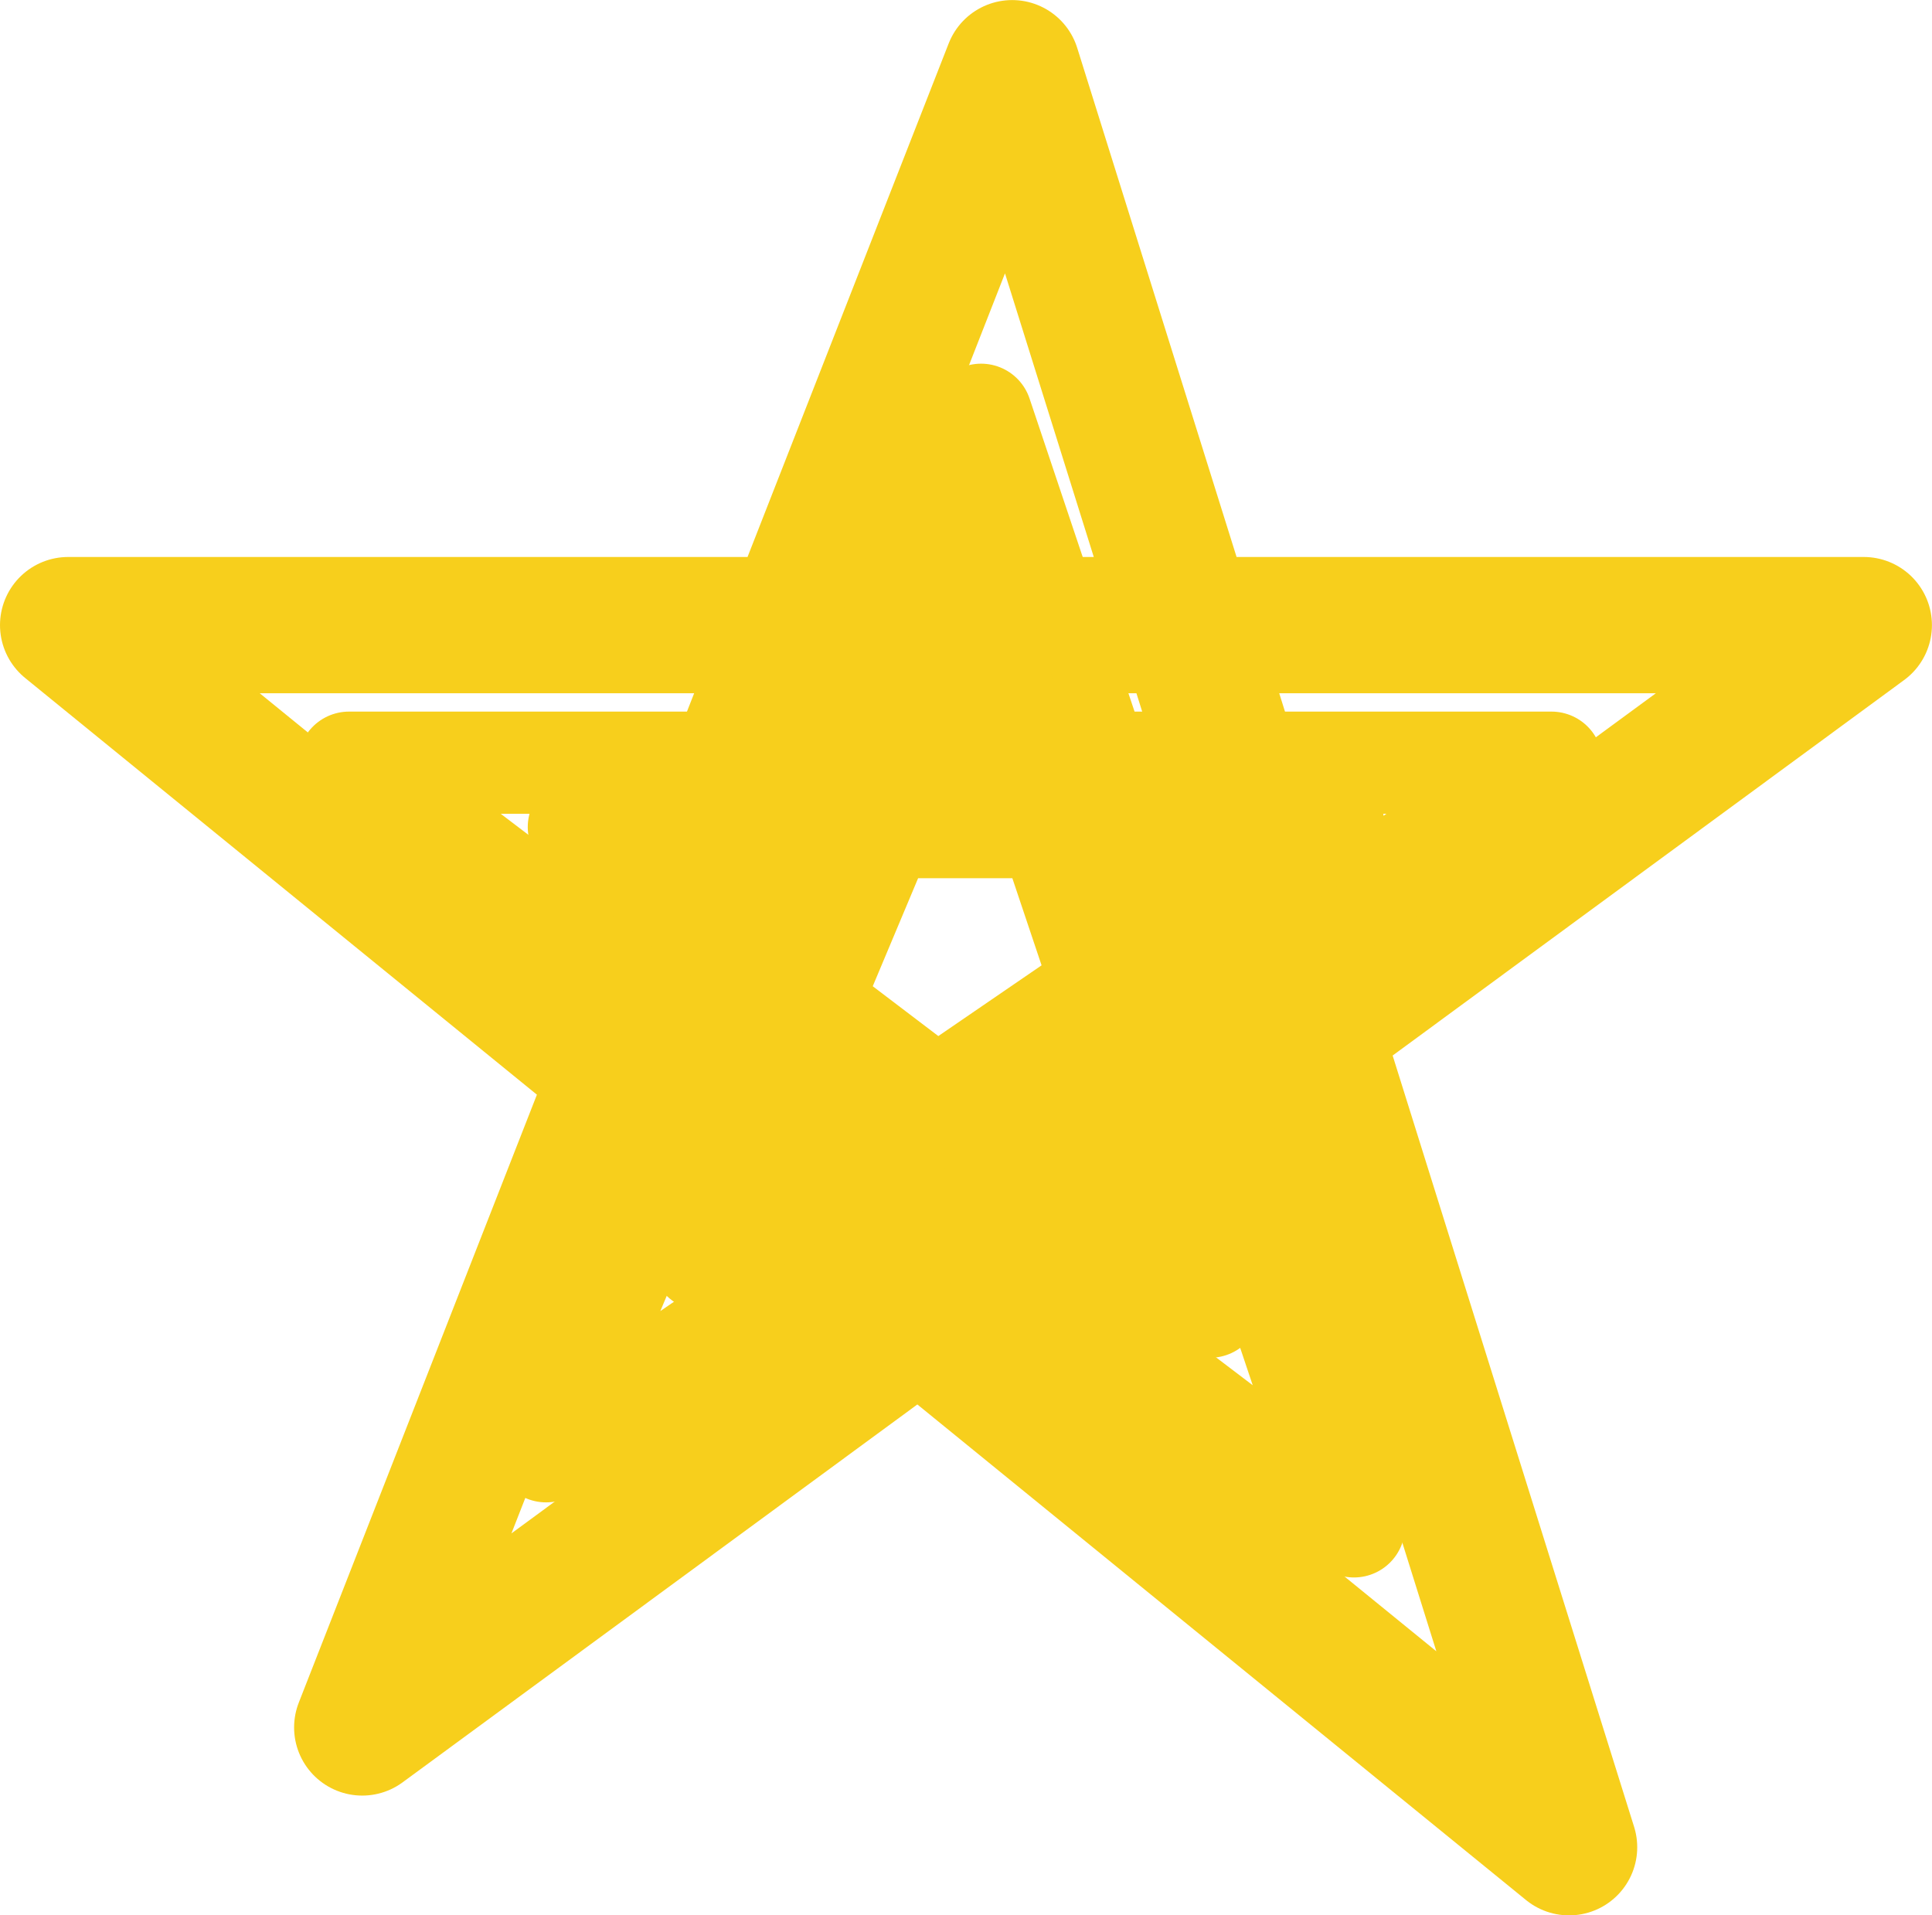
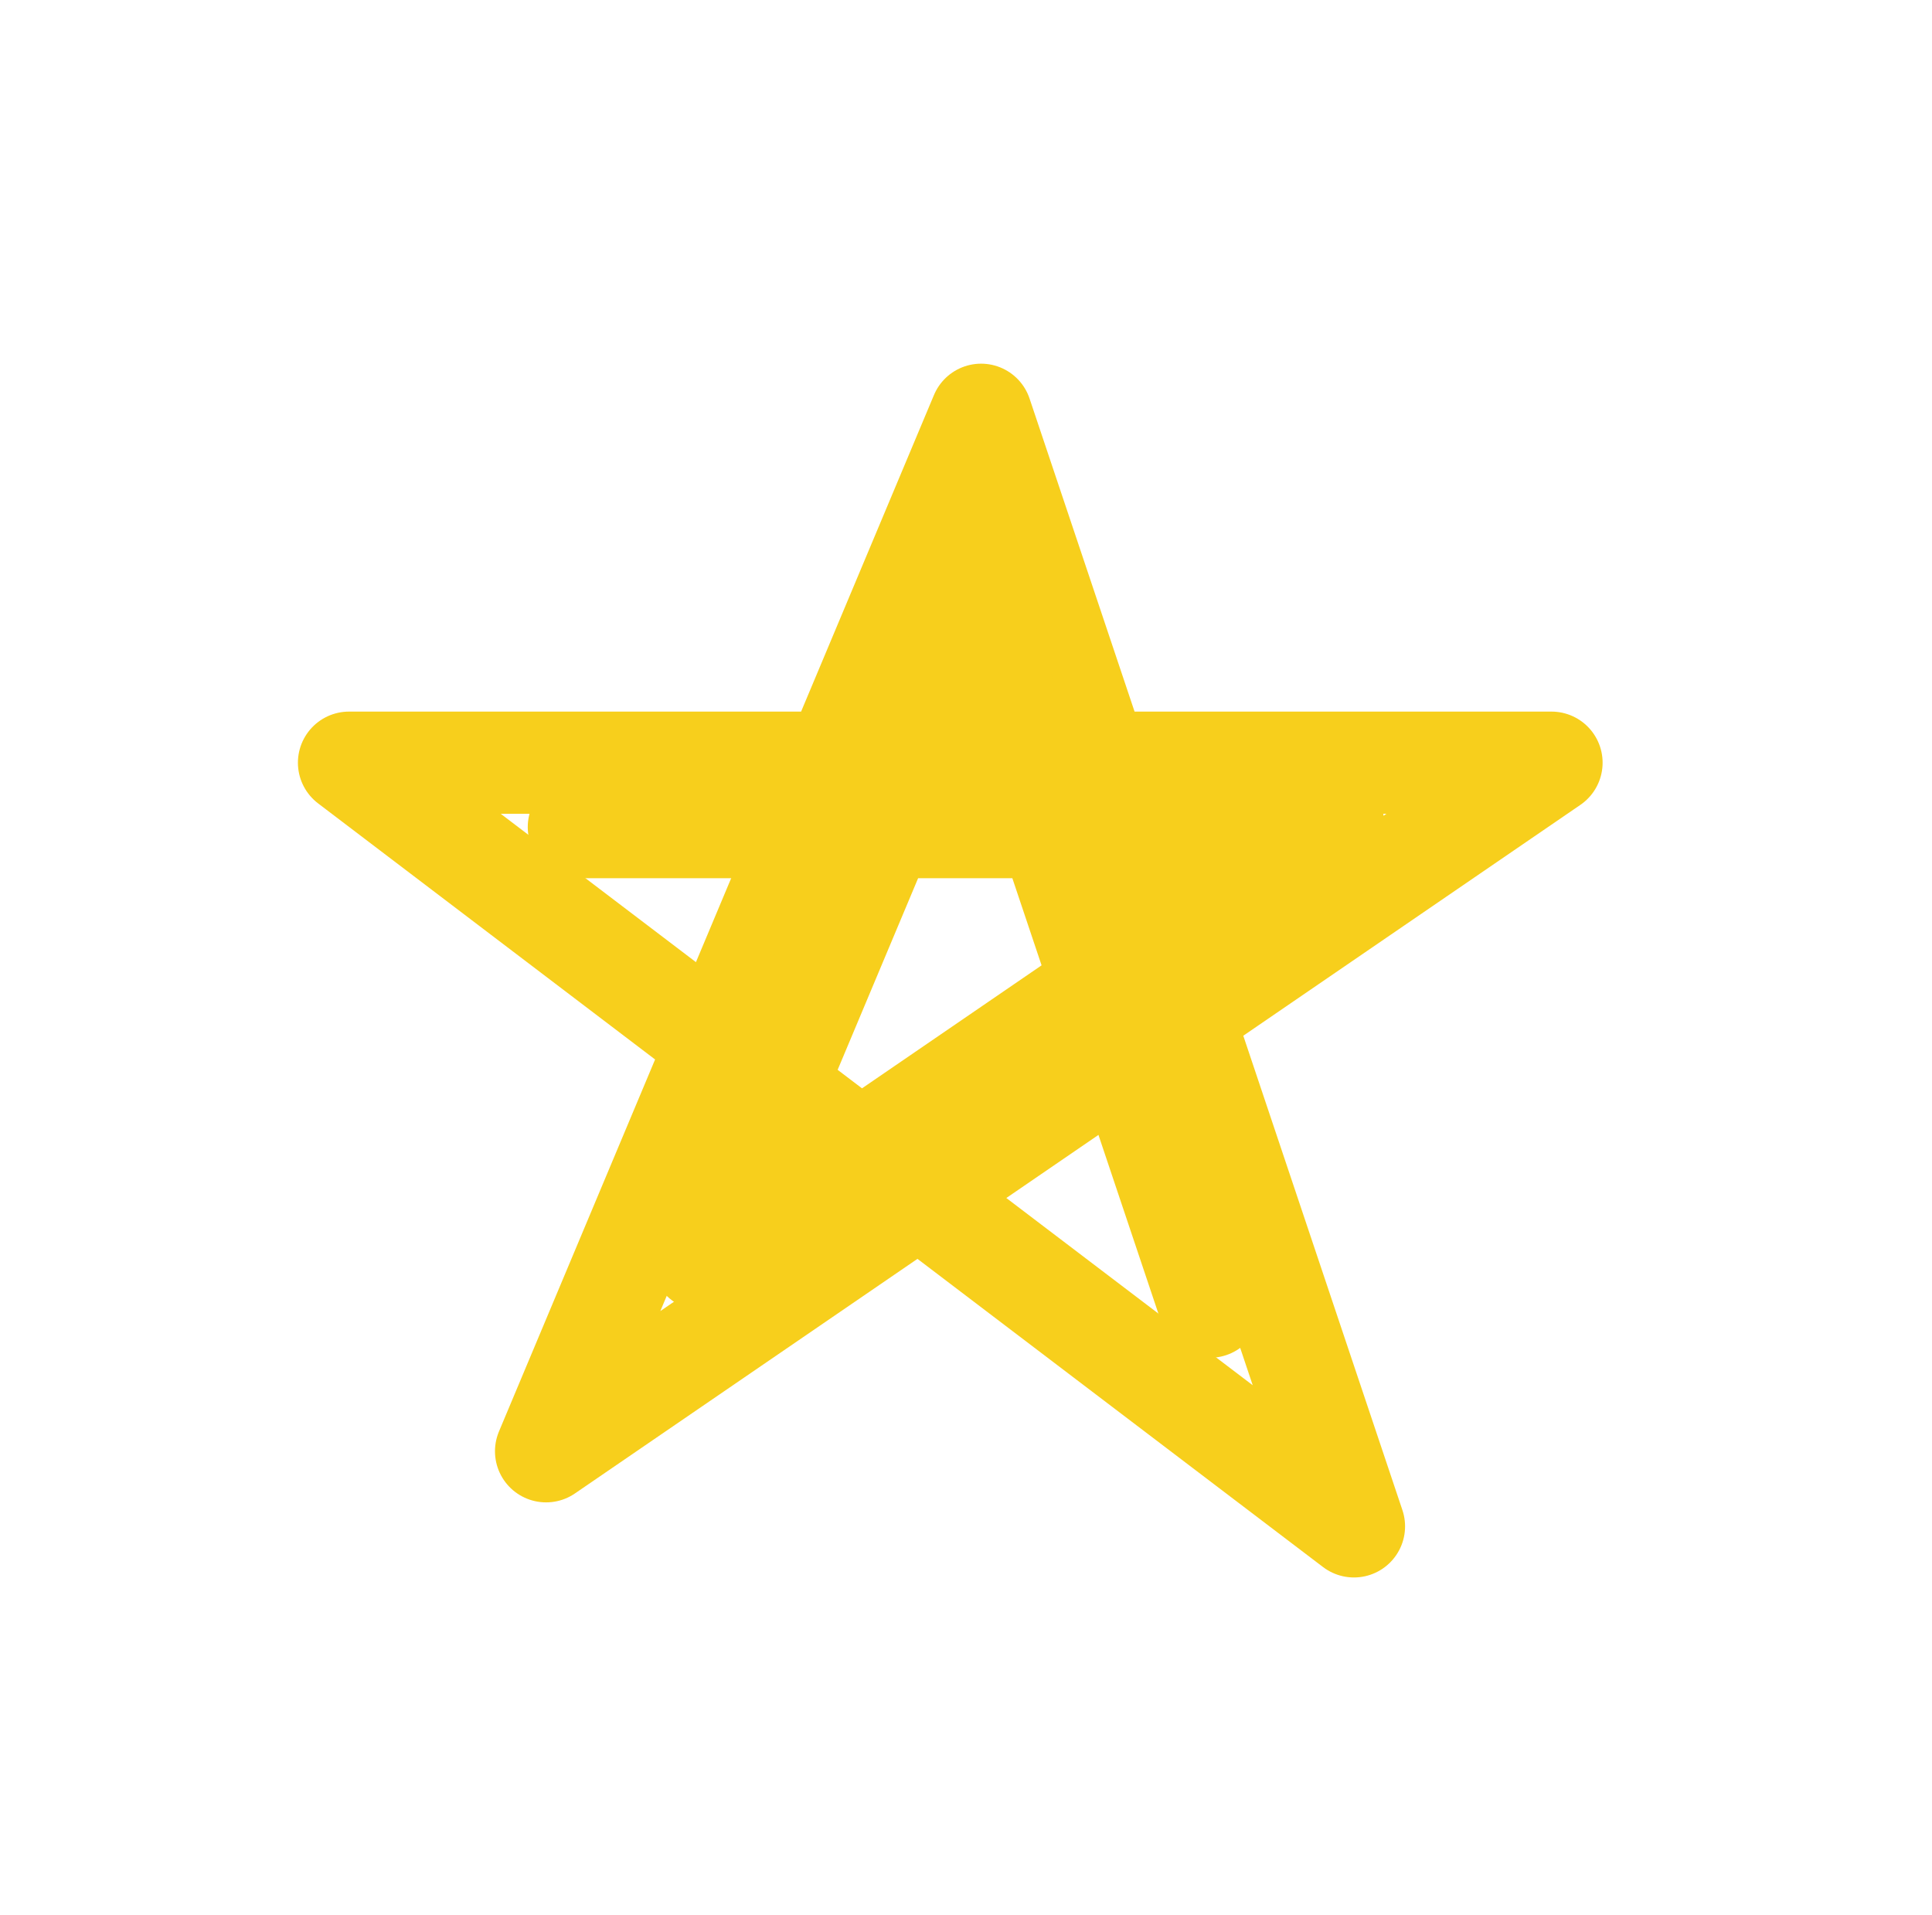
<svg xmlns="http://www.w3.org/2000/svg" width="28.353" height="28.109" viewBox="0 0 28.353 28.109">
  <g id="Group_96931" data-name="Group 96931" transform="translate(1 1)">
-     <path id="Path_24134" data-name="Path 24134" d="M5894.857,6132.664l-8.173-26.108-9.538,24.35,22.036-16.177H5872.83Z" transform="translate(-5872.83 -6106.555)" fill="none" stroke="#f7cf1c" stroke-linecap="round" stroke-linejoin="round" stroke-width="2" />
    <path id="Path_24135" data-name="Path 24135" d="M5887.578,6122.87l-5.472-16.313-6.384,15.211,14.755-10.105h-17.647Z" transform="translate(-5868.708 -6101.47)" fill="none" stroke="#f7cf1c" stroke-linecap="round" stroke-linejoin="round" stroke-width="1.5" />
-     <path id="Path_24136" data-name="Path 24136" d="M5882.091,6116.8l-3.436-10.243-4.01,9.55,9.264-6.345h-11.08Z" transform="translate(-5865.334 -6098.624)" fill="none" stroke="#f7cf1c" stroke-linecap="round" stroke-linejoin="round" stroke-width="1.5" />
+     <path id="Path_24136" data-name="Path 24136" d="M5882.091,6116.8l-3.436-10.243-4.01,9.55,9.264-6.345h-11.08" transform="translate(-5865.334 -6098.624)" fill="none" stroke="#f7cf1c" stroke-linecap="round" stroke-linejoin="round" stroke-width="1.5" />
  </g>
</svg>